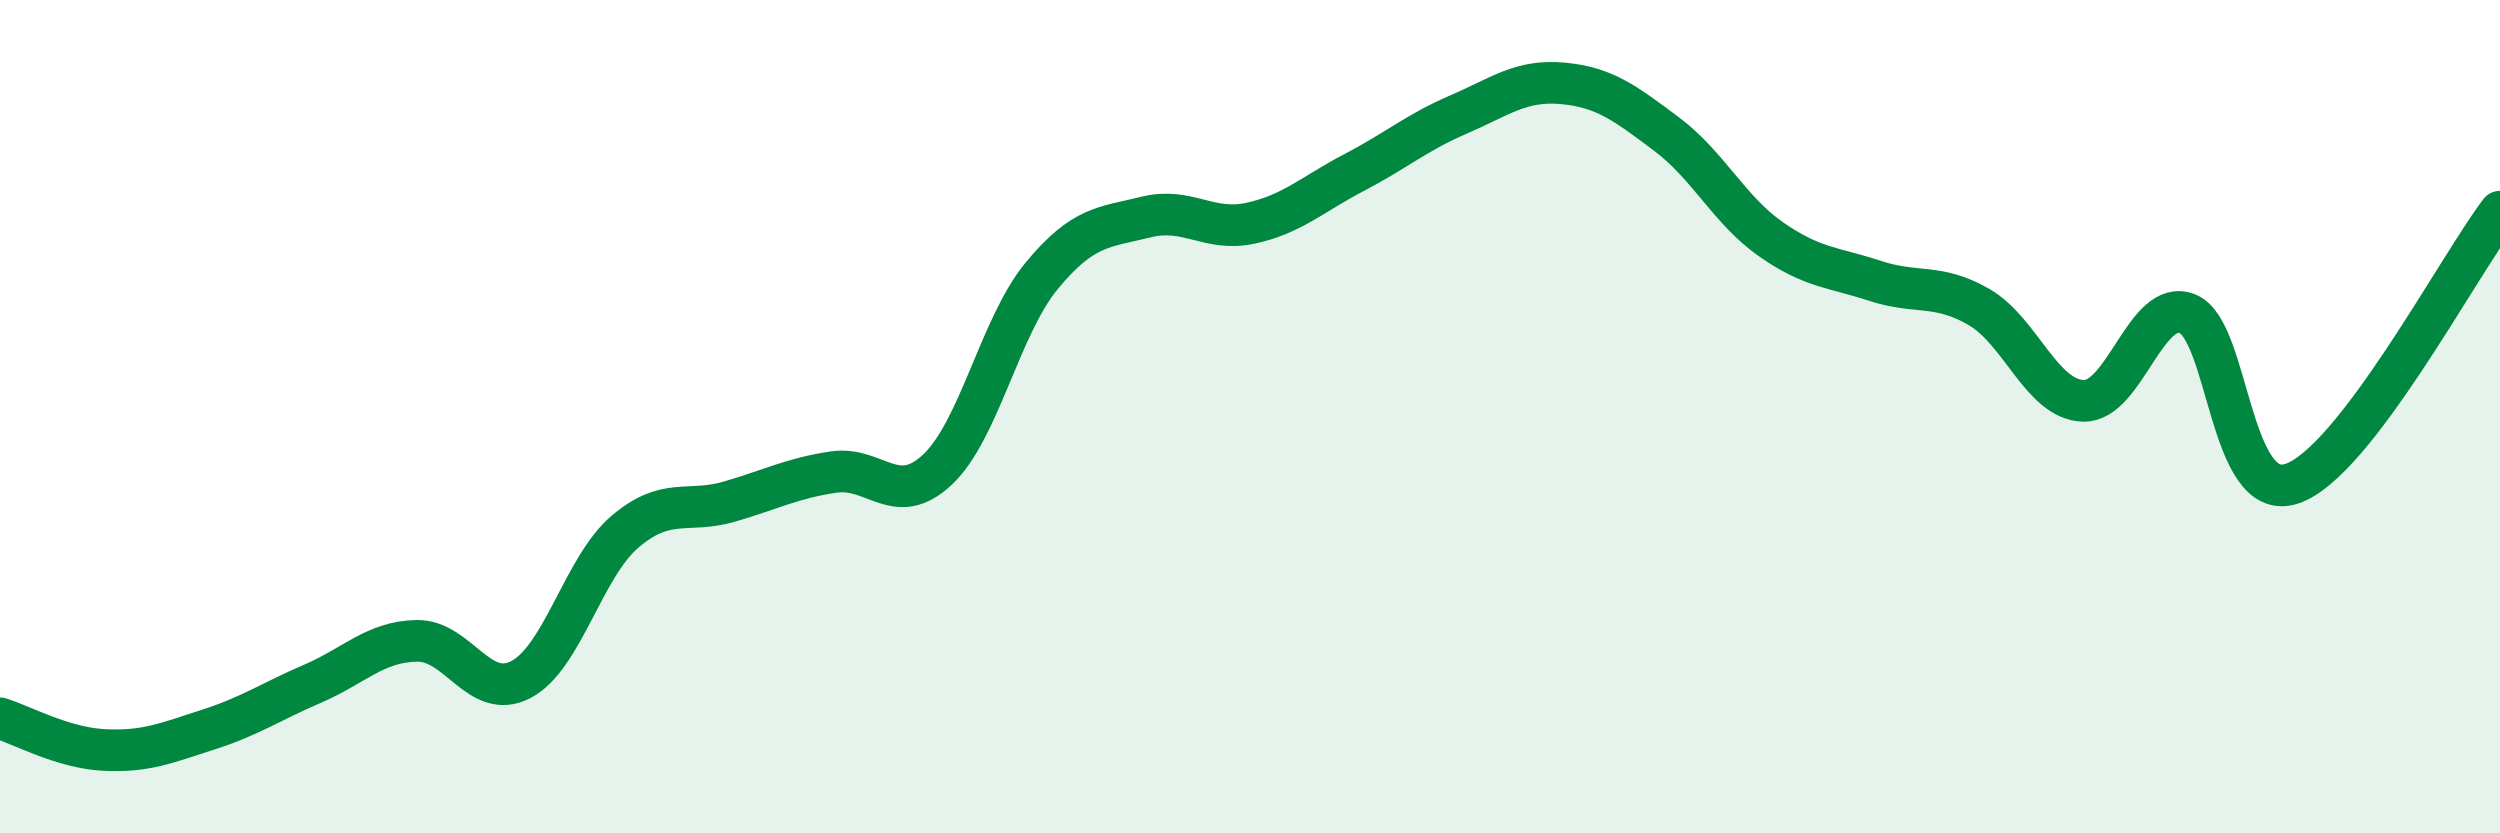
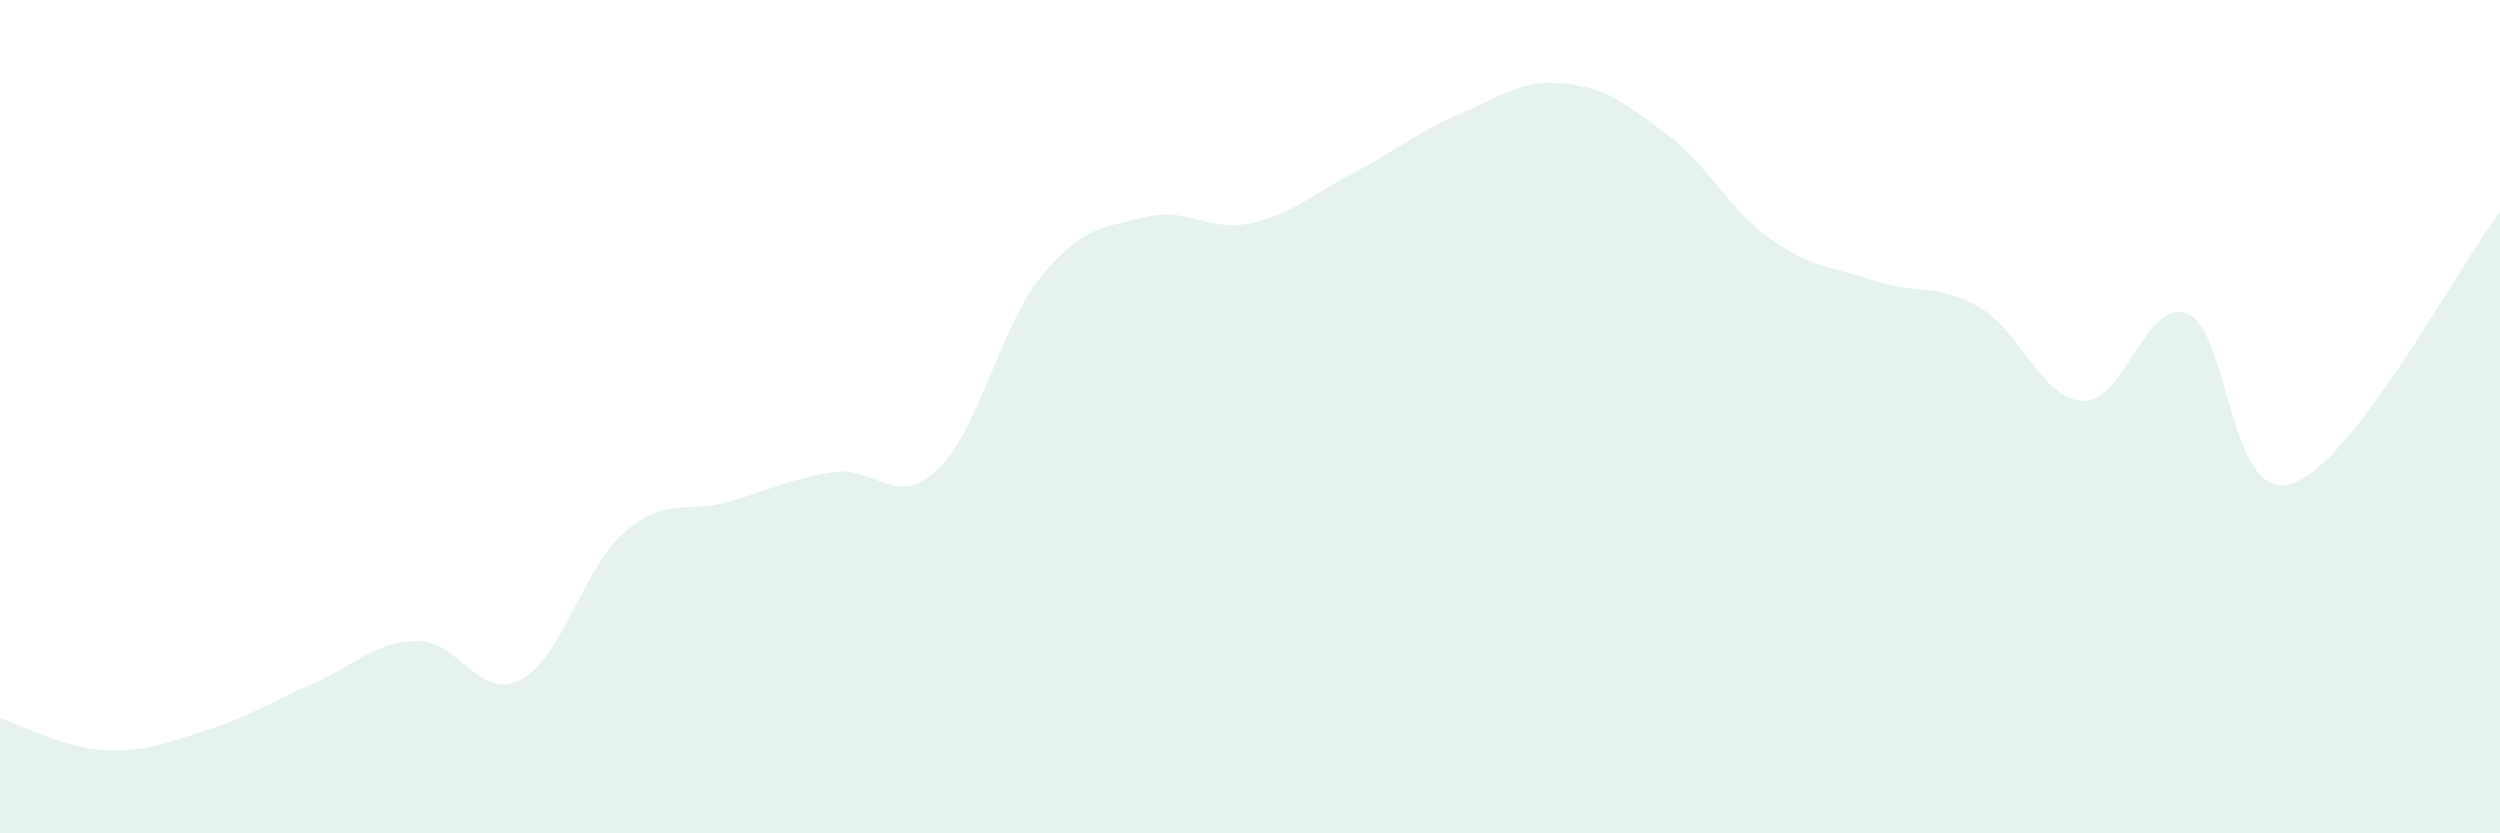
<svg xmlns="http://www.w3.org/2000/svg" width="60" height="20" viewBox="0 0 60 20">
  <path d="M 0,17.24 C 0.5,17.39 1.5,17.95 2.5,18 C 3.5,18.05 4,17.83 5,17.51 C 6,17.19 6.5,16.84 7.5,16.41 C 8.5,15.98 9,15.4 10,15.38 C 11,15.36 11.5,16.83 12.5,16.31 C 13.5,15.79 14,13.61 15,12.76 C 16,11.91 16.5,12.33 17.5,12.04 C 18.5,11.75 19,11.48 20,11.33 C 21,11.18 21.5,12.21 22.5,11.27 C 23.5,10.33 24,7.83 25,6.62 C 26,5.41 26.5,5.46 27.5,5.21 C 28.5,4.96 29,5.57 30,5.36 C 31,5.15 31.5,4.66 32.5,4.14 C 33.5,3.62 34,3.18 35,2.75 C 36,2.32 36.5,1.91 37.5,2 C 38.5,2.09 39,2.47 40,3.22 C 41,3.97 41.5,5.04 42.5,5.74 C 43.5,6.44 44,6.41 45,6.74 C 46,7.07 46.5,6.79 47.5,7.37 C 48.5,7.95 49,9.59 50,9.62 C 51,9.65 51.5,7.13 52.5,7.53 C 53.5,7.93 53.5,12.1 55,11.61 C 56.5,11.12 59,6.39 60,5.08L60 20L0 20Z" fill="#008740" opacity="0.1" stroke-linecap="round" stroke-linejoin="round" />
-   <path d="M 0,17.24 C 0.5,17.39 1.5,17.95 2.5,18 C 3.5,18.05 4,17.83 5,17.51 C 6,17.19 6.5,16.84 7.5,16.41 C 8.5,15.98 9,15.4 10,15.38 C 11,15.36 11.5,16.83 12.5,16.31 C 13.5,15.79 14,13.61 15,12.76 C 16,11.91 16.5,12.33 17.5,12.04 C 18.5,11.75 19,11.48 20,11.33 C 21,11.18 21.5,12.21 22.5,11.27 C 23.5,10.33 24,7.83 25,6.62 C 26,5.41 26.5,5.46 27.5,5.21 C 28.5,4.96 29,5.57 30,5.36 C 31,5.15 31.5,4.66 32.5,4.14 C 33.5,3.62 34,3.18 35,2.75 C 36,2.32 36.5,1.91 37.5,2 C 38.5,2.09 39,2.47 40,3.22 C 41,3.97 41.5,5.04 42.5,5.74 C 43.5,6.44 44,6.41 45,6.74 C 46,7.07 46.5,6.79 47.5,7.37 C 48.5,7.95 49,9.59 50,9.62 C 51,9.65 51.5,7.13 52.5,7.53 C 53.5,7.93 53.5,12.1 55,11.61 C 56.5,11.12 59,6.39 60,5.08" stroke="#008740" stroke-width="1" fill="none" stroke-linecap="round" stroke-linejoin="round" />
</svg>